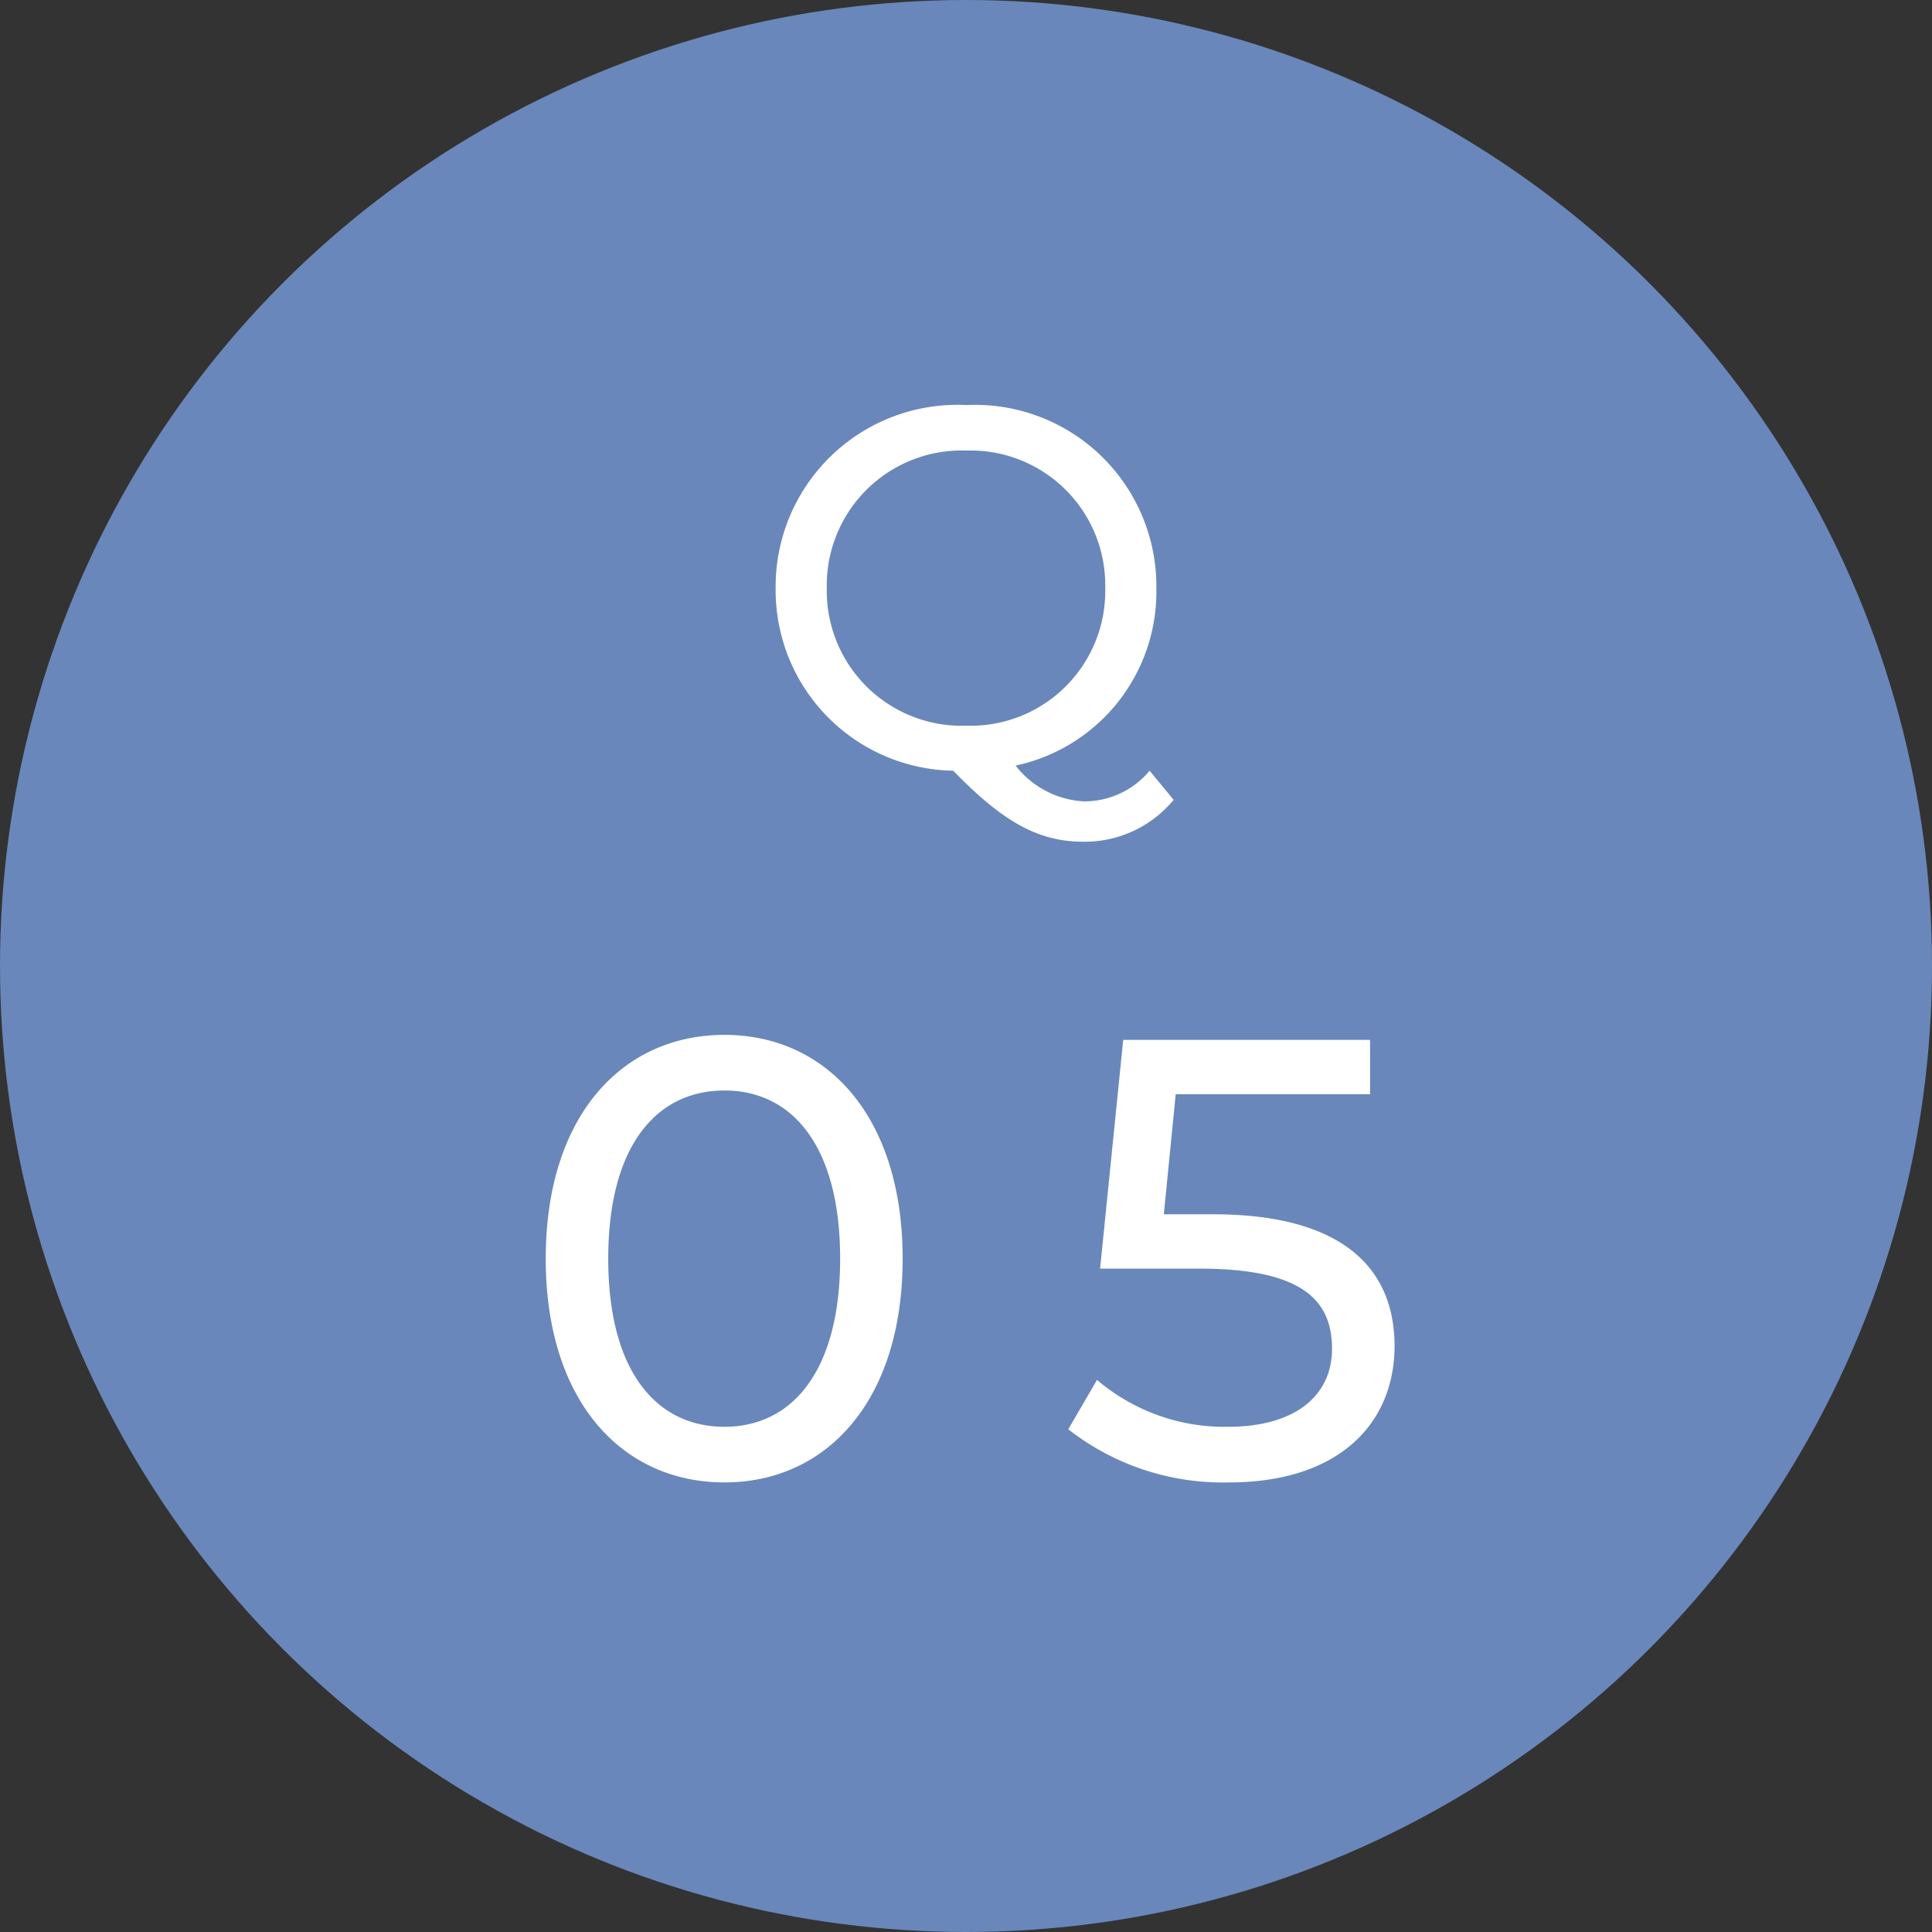
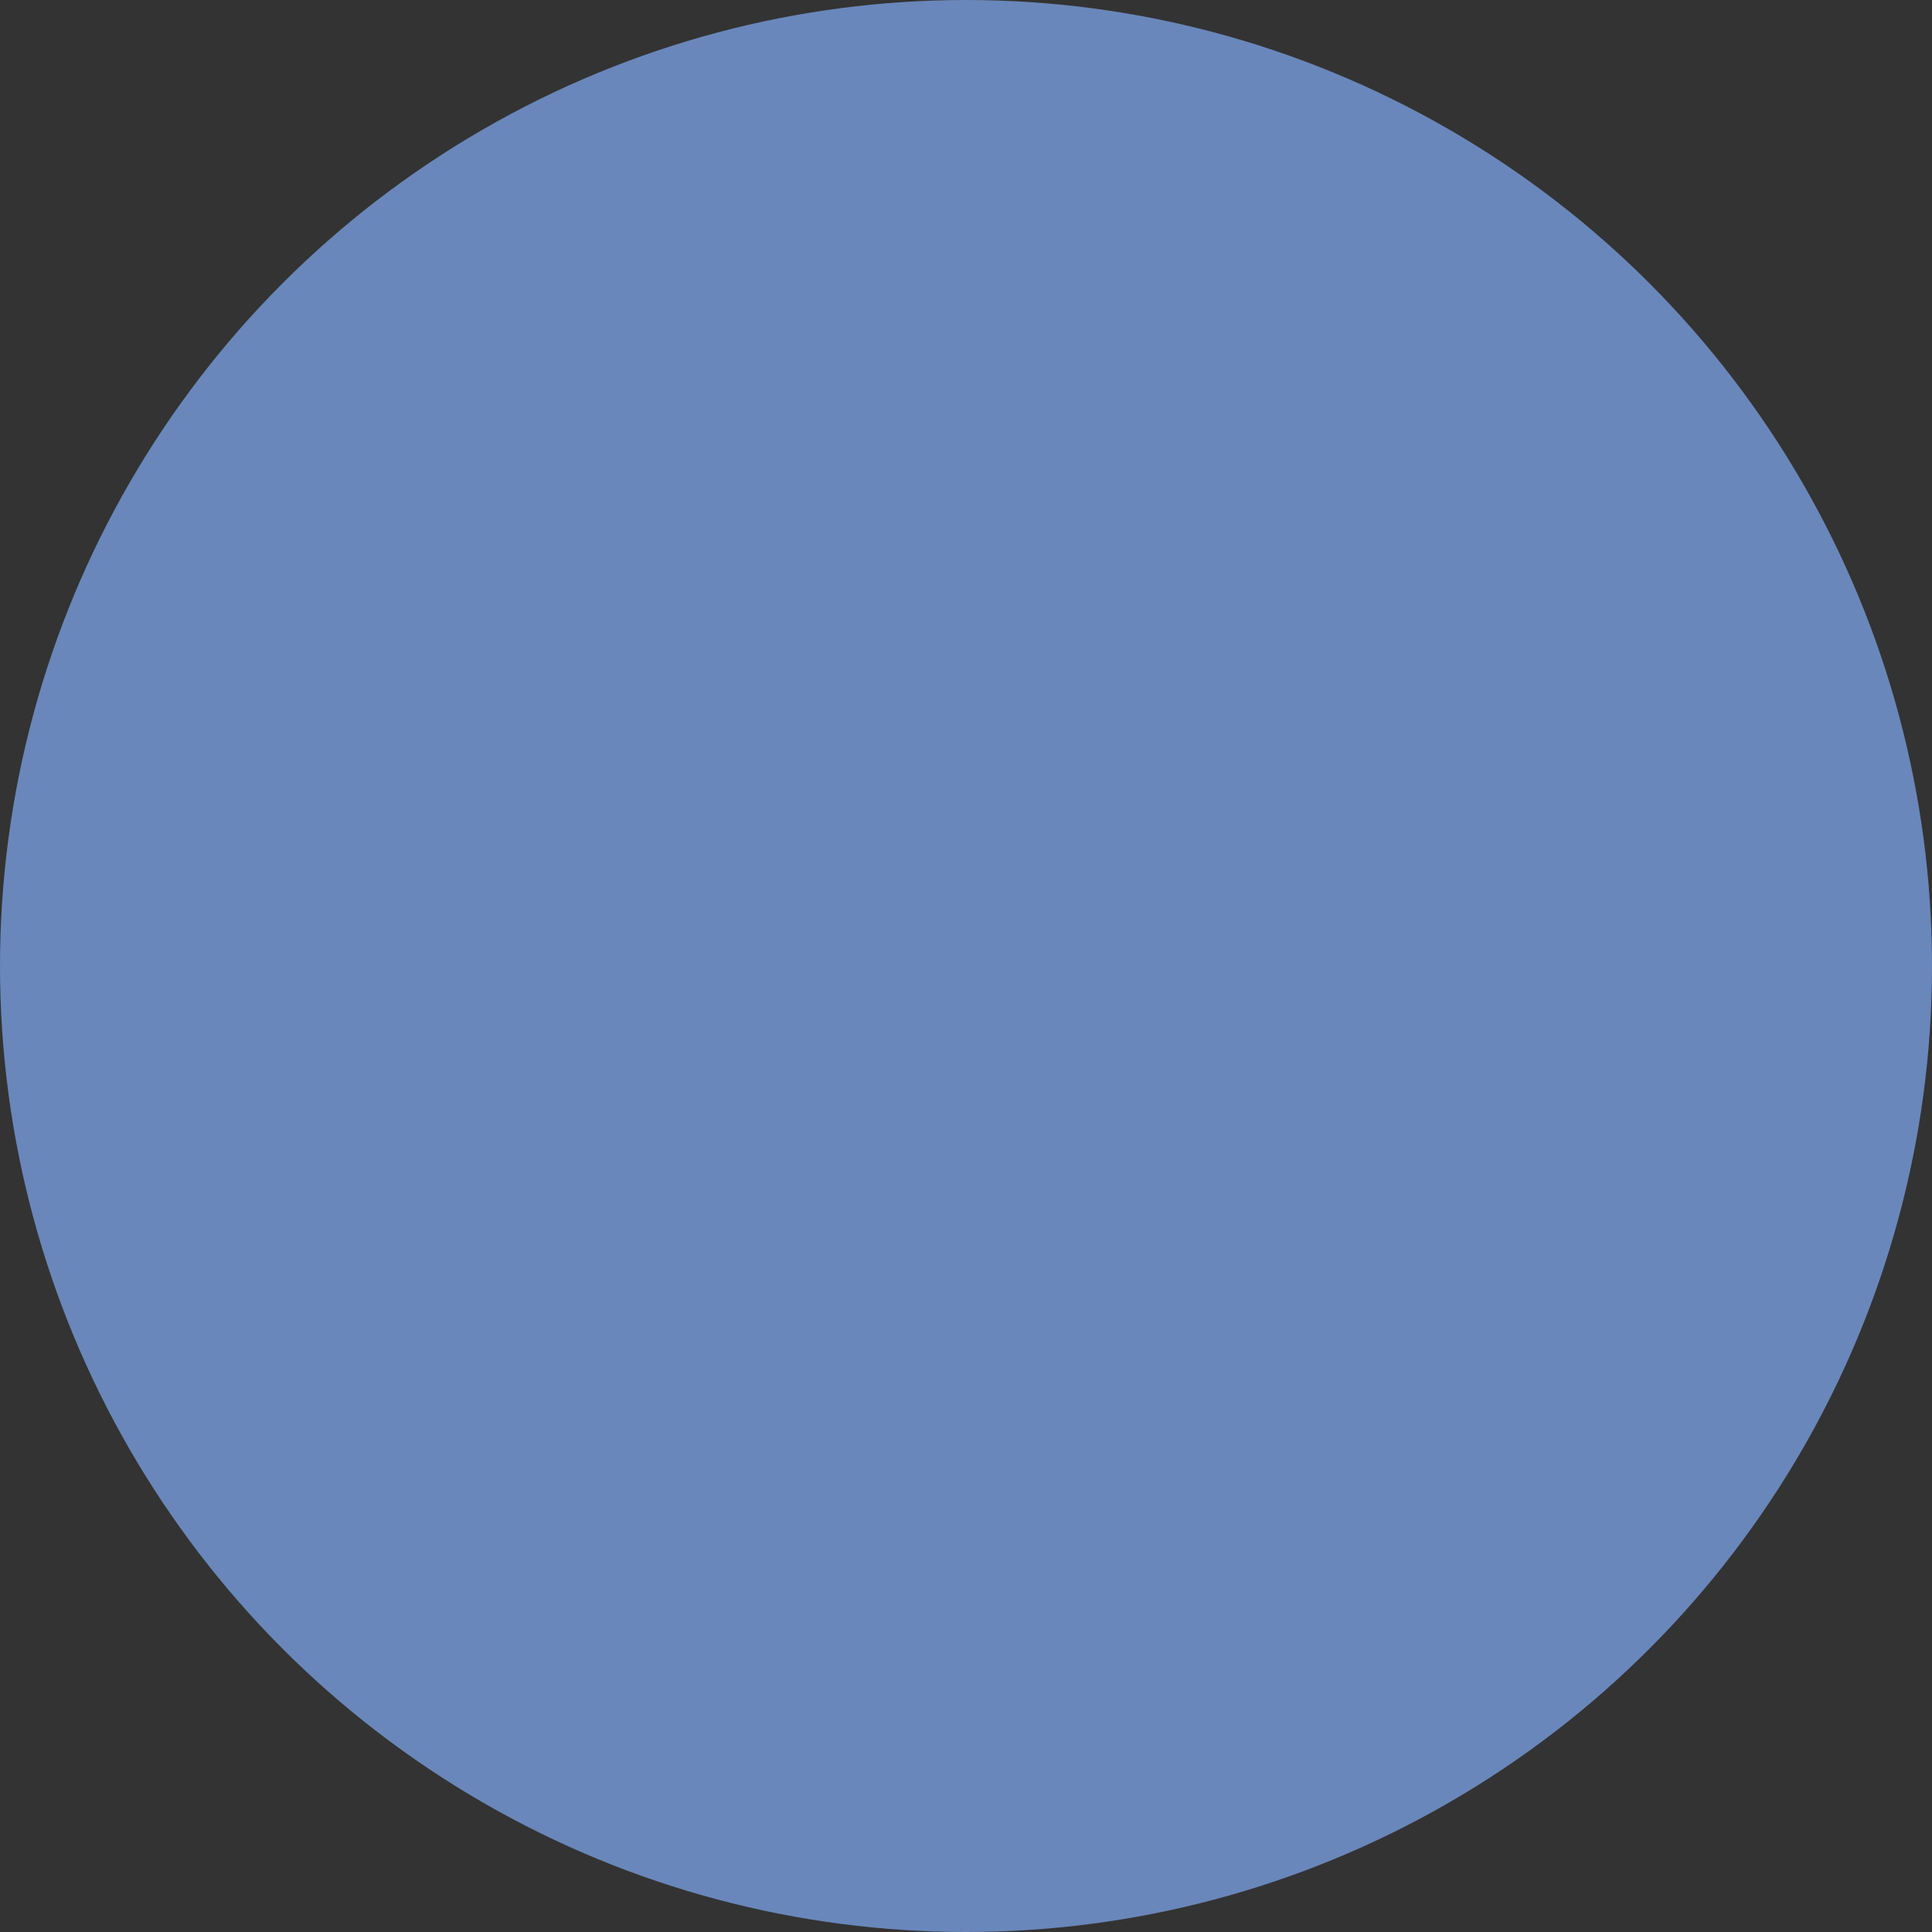
<svg xmlns="http://www.w3.org/2000/svg" width="68" height="68" viewBox="0 0 68 68">
  <rect x="0" y="0" width="68" height="68" fill="#333333" stroke="none" />
  <g transform="translate(-191 -22862)">
    <circle cx="34" cy="34" r="34" transform="translate(191 22862)" fill="#6987ba" />
-     <path d="M6.462.126a2.985,2.985,0,0,1-2.3,1.08A3.263,3.263,0,0,1,1.746-.054,6.258,6.258,0,0,0,6.7-6.3,6.384,6.384,0,0,0,.018-12.744,6.4,6.4,0,0,0-6.7-6.3,6.356,6.356,0,0,0-.45.126c1.764,1.818,3.006,2.5,4.59,2.5A4.058,4.058,0,0,0,7.308,1.152ZM-4.9-6.3A4.75,4.75,0,0,1,.018-11.142,4.741,4.741,0,0,1,4.9-6.3,4.741,4.741,0,0,1,.018-1.458,4.75,4.75,0,0,1-4.9-6.3ZM-8.5,25.176c3.586,0,6.27-2.86,6.27-7.876S-4.917,9.424-8.5,9.424c-3.608,0-6.292,2.86-6.292,7.876S-12.111,25.176-8.5,25.176Zm0-1.958c-2.42,0-4.092-1.98-4.092-5.918s1.672-5.918,4.092-5.918c2.4,0,4.07,1.98,4.07,5.918S-6.105,23.218-8.5,23.218Zm17.182-7.48H6.963l.418-4.224h6.842V9.6H5.533l-.814,8.052h3.5c3.564,0,4.664,1.078,4.664,2.816,0,1.672-1.32,2.75-3.652,2.75a6.918,6.918,0,0,1-4.62-1.65L3.6,23.306a8.821,8.821,0,0,0,5.654,1.87c3.938,0,5.83-2.134,5.83-4.8C15.081,17.652,13.277,15.738,8.679,15.738Z" transform="translate(225 22889)" fill="#fff" />
  </g>
</svg>